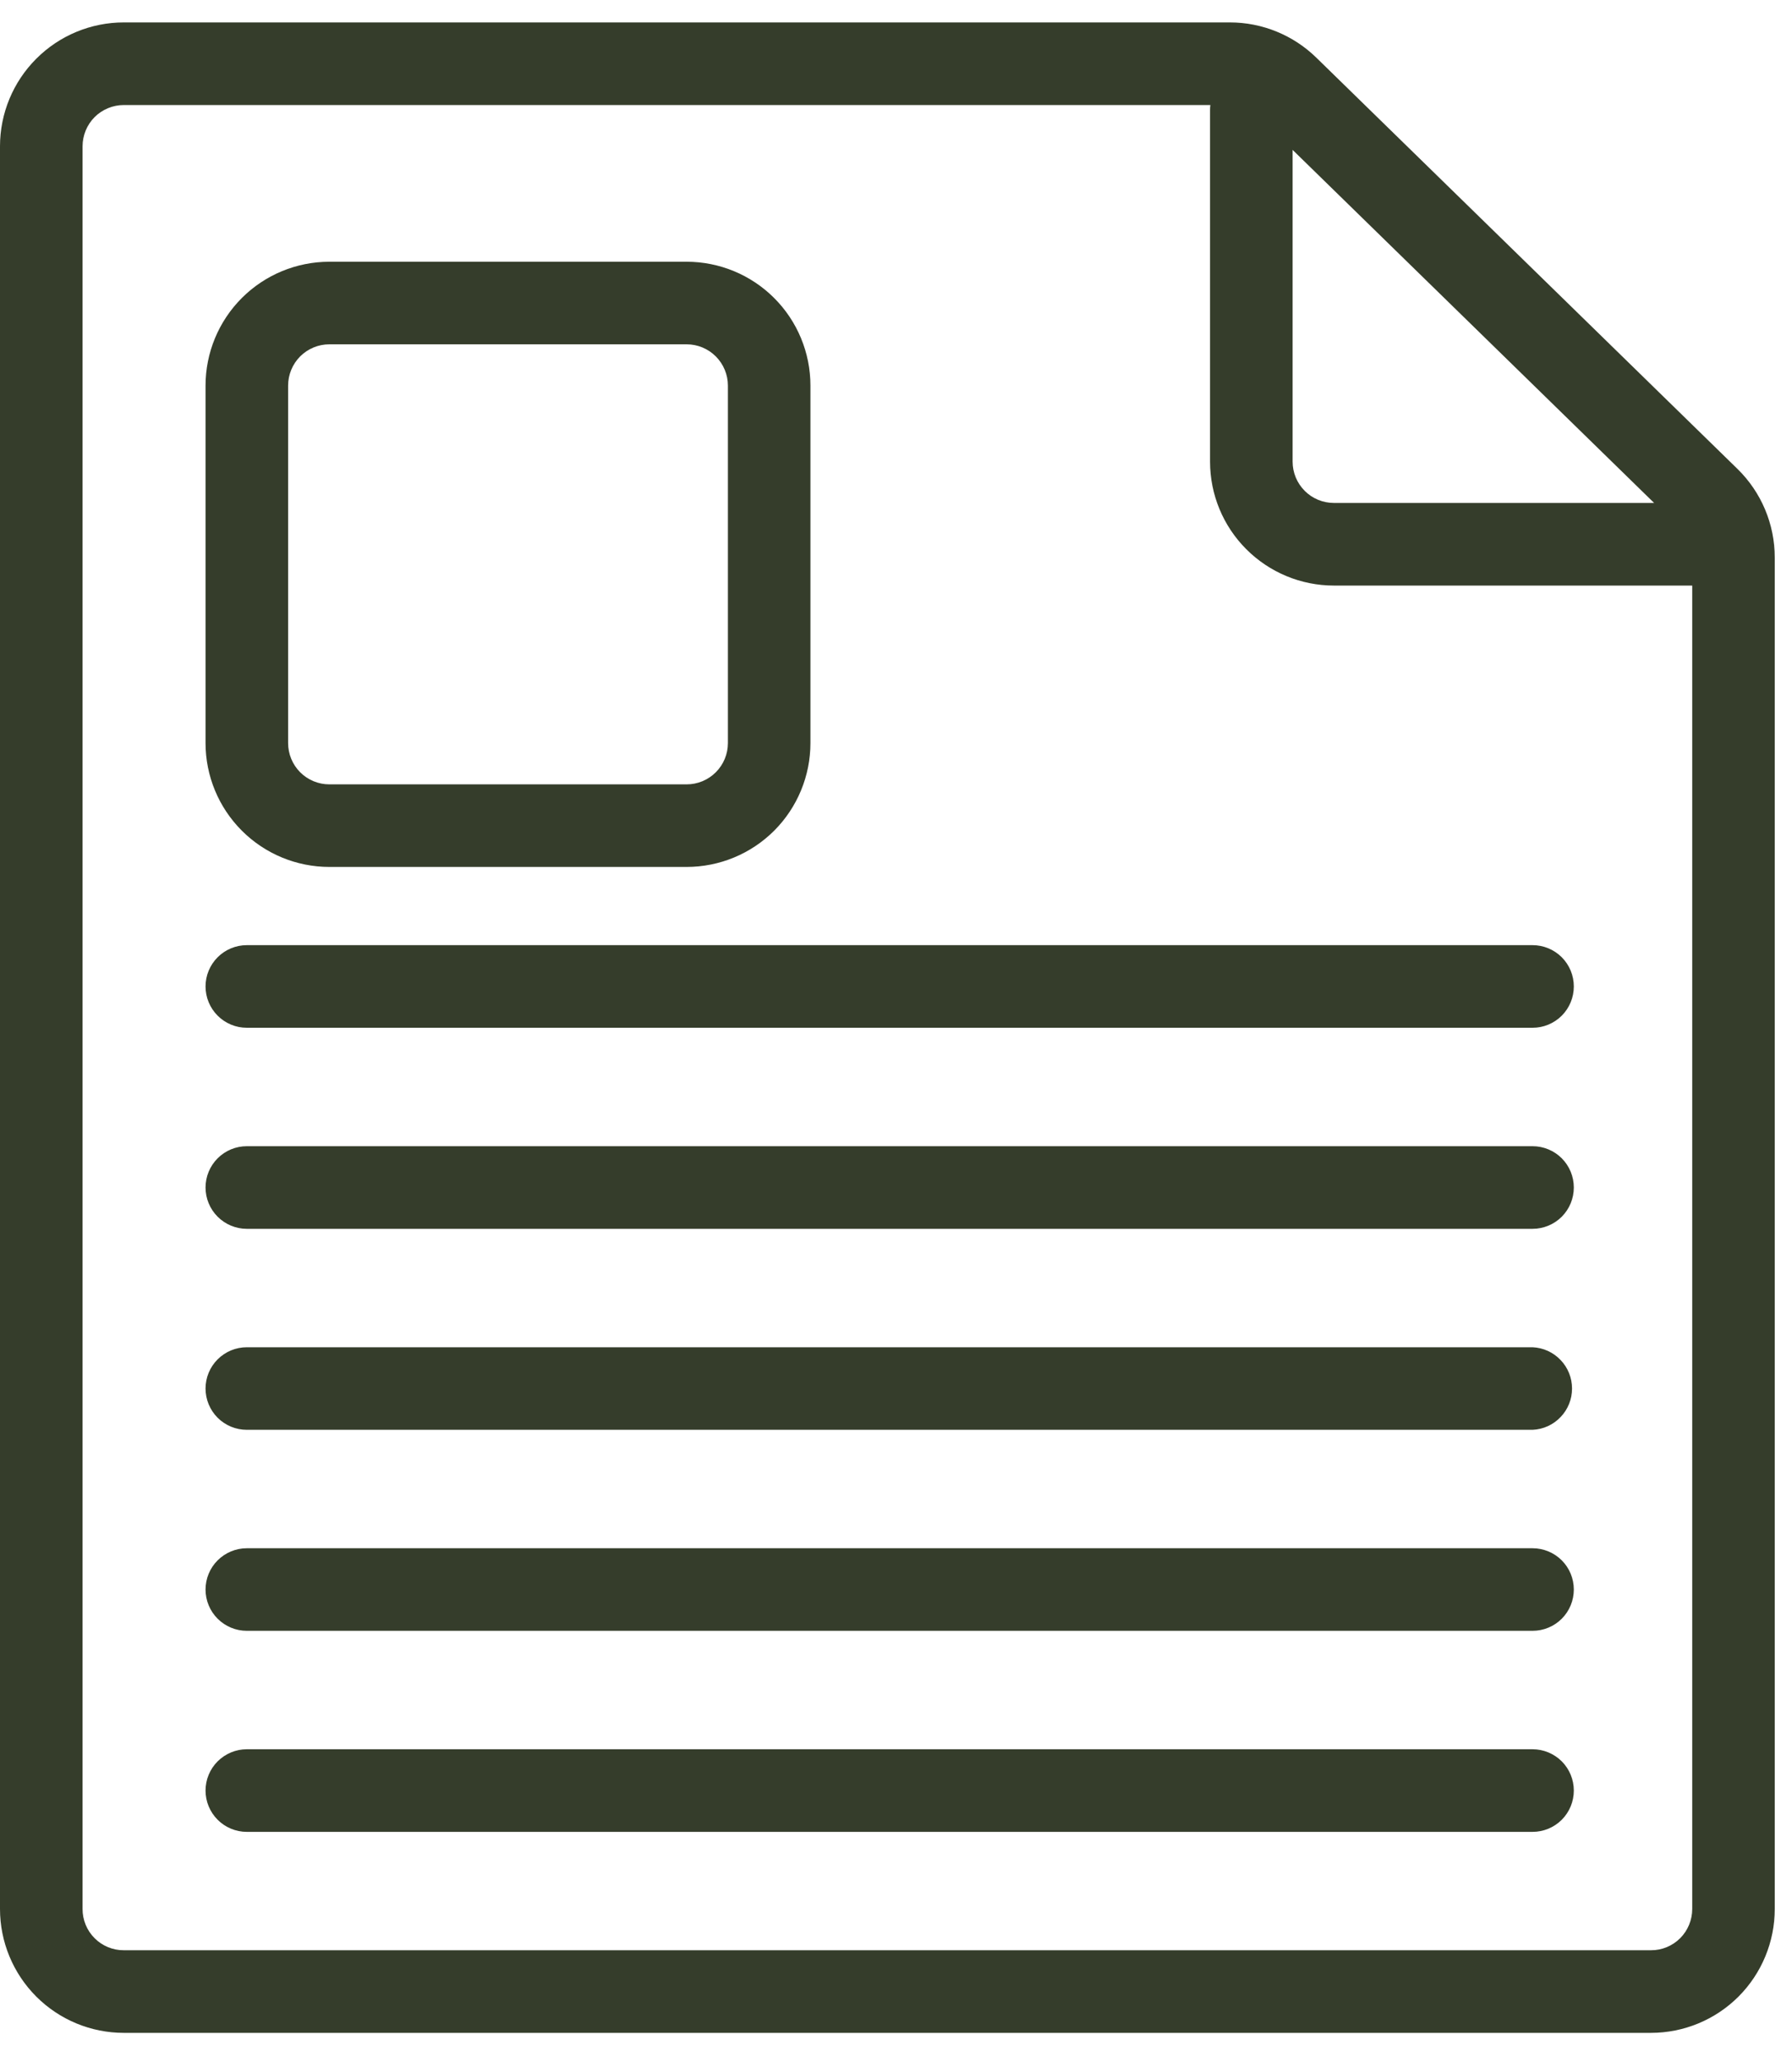
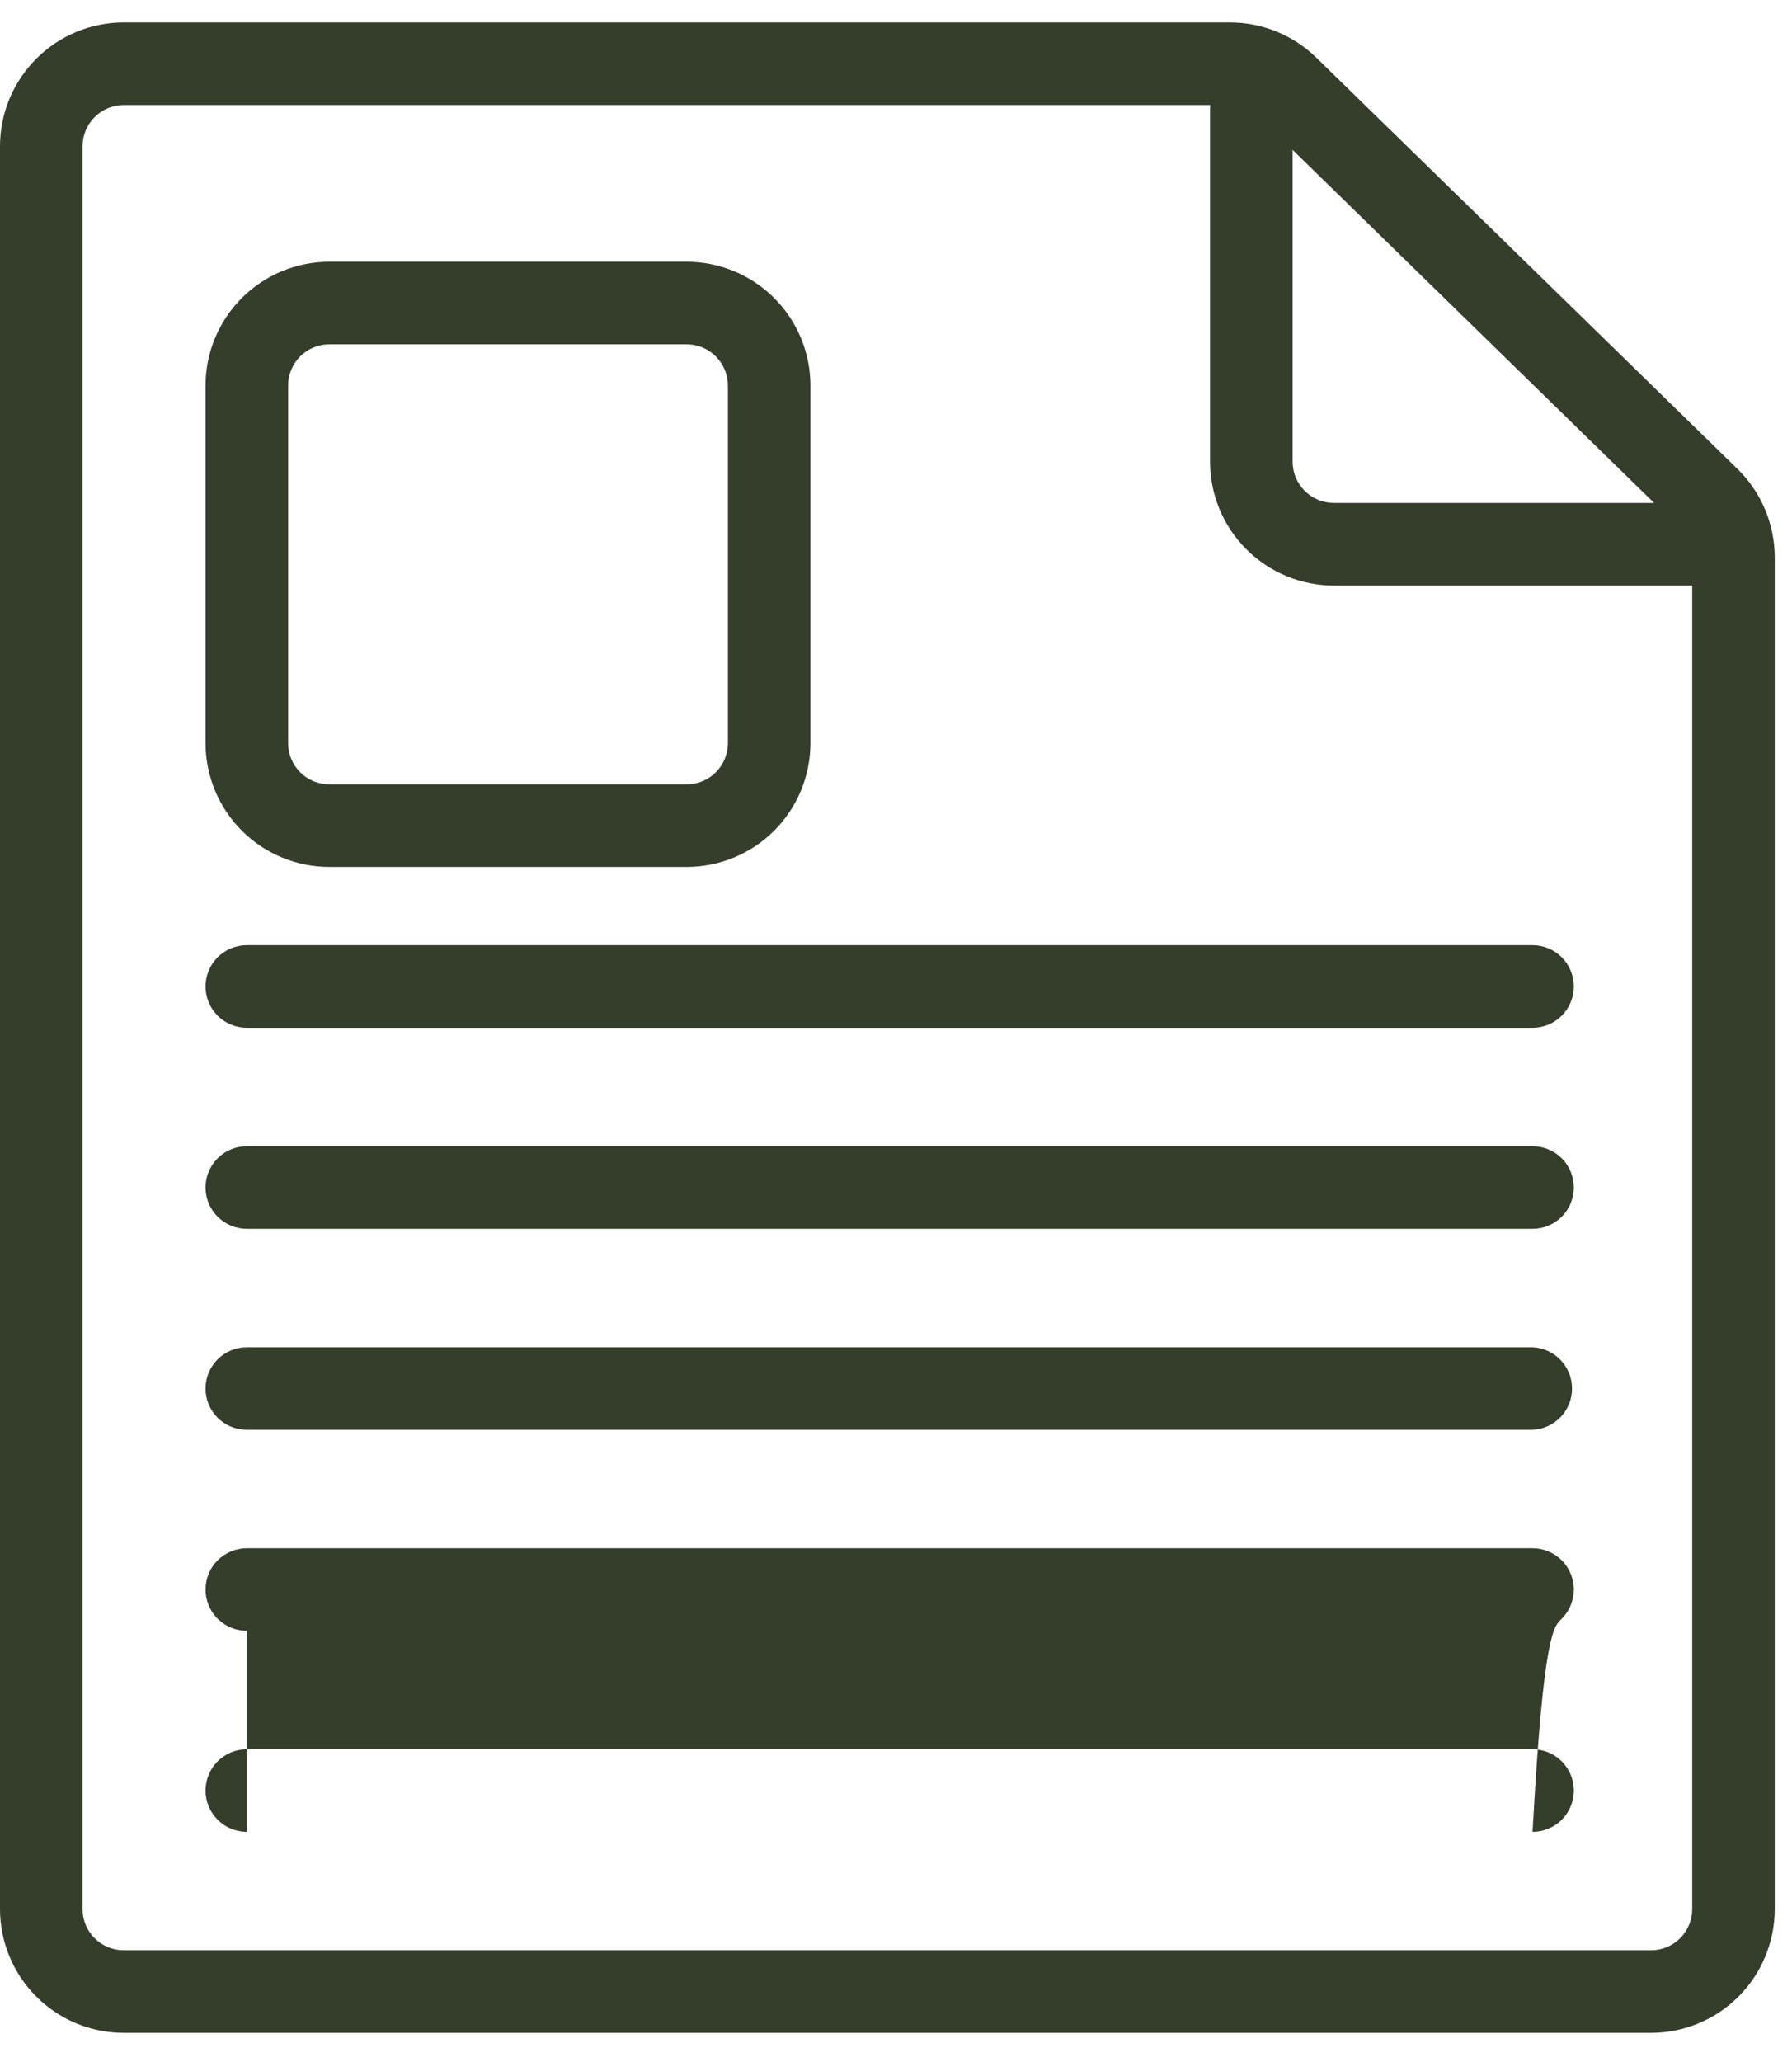
<svg xmlns="http://www.w3.org/2000/svg" width="40" height="46" viewBox="0 0 40 46" fill="none">
-   <path fill-rule="evenodd" clip-rule="evenodd" d="M29.382 1.286C28.866 0.782 28.173 0.5 27.452 0.5H2.764C2.031 0.5 1.328 0.791 0.81 1.31C0.291 1.828 0 2.531 0 3.264V42.586C0 43.319 0.291 44.022 0.81 44.541C1.328 45.059 2.031 45.35 2.764 45.35H36.851C37.584 45.35 38.287 45.059 38.806 44.541C39.324 44.022 39.615 43.319 39.615 42.586V12.438C39.615 11.693 39.315 10.98 38.782 10.46L29.382 1.286ZM27.017 2.343H2.764C2.52 2.343 2.285 2.44 2.112 2.612C1.94 2.785 1.843 3.02 1.843 3.264V42.586C1.842 42.707 1.866 42.827 1.912 42.939C1.958 43.051 2.026 43.153 2.112 43.238C2.197 43.324 2.299 43.392 2.411 43.438C2.523 43.484 2.643 43.508 2.764 43.507H36.851C36.972 43.508 37.093 43.484 37.204 43.438C37.316 43.392 37.418 43.324 37.504 43.238C37.589 43.153 37.657 43.051 37.703 42.939C37.749 42.827 37.773 42.707 37.773 42.586V13.063H29.774C29.041 13.063 28.338 12.771 27.82 12.253C27.301 11.735 27.01 11.032 27.01 10.299V2.451C27.01 2.414 27.012 2.378 27.017 2.343ZM5.509 40.866H34.209C34.453 40.866 34.688 40.769 34.861 40.596C35.033 40.423 35.13 40.189 35.13 39.945C35.13 39.7 35.033 39.466 34.861 39.293C34.688 39.121 34.453 39.023 34.209 39.023H5.509C5.265 39.023 5.031 39.121 4.858 39.293C4.685 39.466 4.588 39.7 4.588 39.945C4.588 40.189 4.685 40.423 4.858 40.596C5.031 40.769 5.265 40.866 5.509 40.866ZM5.509 36.381H34.209C34.453 36.381 34.688 36.284 34.861 36.111C35.033 35.939 35.13 35.704 35.13 35.46C35.13 35.216 35.033 34.981 34.861 34.809C34.688 34.636 34.453 34.539 34.209 34.539H5.509C5.265 34.539 5.031 34.636 4.858 34.809C4.685 34.981 4.588 35.216 4.588 35.46C4.588 35.704 4.685 35.939 4.858 36.111C5.031 36.284 5.265 36.381 5.509 36.381ZM5.509 31.897H34.209C34.446 31.887 34.67 31.785 34.834 31.613C34.999 31.442 35.09 31.214 35.09 30.976C35.09 30.739 34.999 30.51 34.834 30.339C34.67 30.167 34.446 30.065 34.209 30.055H5.509C5.265 30.055 5.031 30.152 4.858 30.325C4.685 30.497 4.588 30.732 4.588 30.976C4.588 31.22 4.685 31.455 4.858 31.628C5.031 31.8 5.265 31.897 5.509 31.897ZM5.509 27.413H34.209C34.453 27.413 34.688 27.316 34.861 27.143C35.033 26.97 35.13 26.736 35.13 26.491C35.13 26.247 35.033 26.013 34.861 25.84C34.688 25.667 34.453 25.57 34.209 25.57H5.509C5.265 25.57 5.031 25.667 4.858 25.84C4.685 26.013 4.588 26.247 4.588 26.491C4.588 26.736 4.685 26.97 4.858 27.143C5.031 27.316 5.265 27.413 5.509 27.413ZM5.509 22.928H34.209C34.453 22.928 34.688 22.831 34.861 22.658C35.033 22.485 35.13 22.251 35.13 22.006C35.13 21.762 35.033 21.528 34.861 21.355C34.688 21.182 34.453 21.085 34.209 21.085H5.509C5.265 21.085 5.031 21.182 4.858 21.355C4.685 21.528 4.588 21.762 4.588 22.006C4.588 22.251 4.685 22.485 4.858 22.658C5.031 22.831 5.265 22.928 5.509 22.928ZM18.09 16.576V8.602C18.09 7.869 17.799 7.166 17.28 6.648C16.762 6.13 16.059 5.839 15.326 5.839H7.352C6.619 5.839 5.916 6.13 5.398 6.648C4.88 7.166 4.588 7.869 4.588 8.602V16.576C4.588 17.309 4.879 18.012 5.398 18.531C5.916 19.049 6.619 19.34 7.352 19.34H15.326C16.059 19.34 16.762 19.049 17.281 18.531C17.799 18.012 18.09 17.309 18.09 16.576ZM16.248 8.602V16.576C16.248 16.821 16.151 17.055 15.978 17.228C15.805 17.401 15.571 17.498 15.326 17.498H7.352C7.108 17.498 6.873 17.401 6.7 17.228C6.528 17.055 6.431 16.821 6.431 16.576V8.603C6.431 8.358 6.528 8.124 6.7 7.951C6.873 7.778 7.108 7.681 7.352 7.681H15.326C15.571 7.681 15.805 7.778 15.978 7.951C16.15 8.124 16.248 8.358 16.248 8.602ZM28.853 3.344V10.299C28.853 10.543 28.95 10.777 29.123 10.95C29.295 11.123 29.53 11.22 29.774 11.22H36.922L28.853 3.344Z" fill="#353D2B" />
+   <path fill-rule="evenodd" clip-rule="evenodd" d="M29.382 1.286C28.866 0.782 28.173 0.5 27.452 0.5H2.764C2.031 0.5 1.328 0.791 0.81 1.31C0.291 1.828 0 2.531 0 3.264V42.586C0 43.319 0.291 44.022 0.81 44.541C1.328 45.059 2.031 45.35 2.764 45.35H36.851C37.584 45.35 38.287 45.059 38.806 44.541C39.324 44.022 39.615 43.319 39.615 42.586V12.438C39.615 11.693 39.315 10.98 38.782 10.46L29.382 1.286ZM27.017 2.343H2.764C2.52 2.343 2.285 2.44 2.112 2.612C1.94 2.785 1.843 3.02 1.843 3.264V42.586C1.842 42.707 1.866 42.827 1.912 42.939C1.958 43.051 2.026 43.153 2.112 43.238C2.197 43.324 2.299 43.392 2.411 43.438C2.523 43.484 2.643 43.508 2.764 43.507H36.851C36.972 43.508 37.093 43.484 37.204 43.438C37.316 43.392 37.418 43.324 37.504 43.238C37.589 43.153 37.657 43.051 37.703 42.939C37.749 42.827 37.773 42.707 37.773 42.586V13.063H29.774C29.041 13.063 28.338 12.771 27.82 12.253C27.301 11.735 27.01 11.032 27.01 10.299V2.451C27.01 2.414 27.012 2.378 27.017 2.343ZM5.509 40.866H34.209C34.453 40.866 34.688 40.769 34.861 40.596C35.033 40.423 35.13 40.189 35.13 39.945C35.13 39.7 35.033 39.466 34.861 39.293C34.688 39.121 34.453 39.023 34.209 39.023H5.509C5.265 39.023 5.031 39.121 4.858 39.293C4.685 39.466 4.588 39.7 4.588 39.945C4.588 40.189 4.685 40.423 4.858 40.596C5.031 40.769 5.265 40.866 5.509 40.866ZH34.209C34.453 36.381 34.688 36.284 34.861 36.111C35.033 35.939 35.13 35.704 35.13 35.46C35.13 35.216 35.033 34.981 34.861 34.809C34.688 34.636 34.453 34.539 34.209 34.539H5.509C5.265 34.539 5.031 34.636 4.858 34.809C4.685 34.981 4.588 35.216 4.588 35.46C4.588 35.704 4.685 35.939 4.858 36.111C5.031 36.284 5.265 36.381 5.509 36.381ZM5.509 31.897H34.209C34.446 31.887 34.67 31.785 34.834 31.613C34.999 31.442 35.09 31.214 35.09 30.976C35.09 30.739 34.999 30.51 34.834 30.339C34.67 30.167 34.446 30.065 34.209 30.055H5.509C5.265 30.055 5.031 30.152 4.858 30.325C4.685 30.497 4.588 30.732 4.588 30.976C4.588 31.22 4.685 31.455 4.858 31.628C5.031 31.8 5.265 31.897 5.509 31.897ZM5.509 27.413H34.209C34.453 27.413 34.688 27.316 34.861 27.143C35.033 26.97 35.13 26.736 35.13 26.491C35.13 26.247 35.033 26.013 34.861 25.84C34.688 25.667 34.453 25.57 34.209 25.57H5.509C5.265 25.57 5.031 25.667 4.858 25.84C4.685 26.013 4.588 26.247 4.588 26.491C4.588 26.736 4.685 26.97 4.858 27.143C5.031 27.316 5.265 27.413 5.509 27.413ZM5.509 22.928H34.209C34.453 22.928 34.688 22.831 34.861 22.658C35.033 22.485 35.13 22.251 35.13 22.006C35.13 21.762 35.033 21.528 34.861 21.355C34.688 21.182 34.453 21.085 34.209 21.085H5.509C5.265 21.085 5.031 21.182 4.858 21.355C4.685 21.528 4.588 21.762 4.588 22.006C4.588 22.251 4.685 22.485 4.858 22.658C5.031 22.831 5.265 22.928 5.509 22.928ZM18.09 16.576V8.602C18.09 7.869 17.799 7.166 17.28 6.648C16.762 6.13 16.059 5.839 15.326 5.839H7.352C6.619 5.839 5.916 6.13 5.398 6.648C4.88 7.166 4.588 7.869 4.588 8.602V16.576C4.588 17.309 4.879 18.012 5.398 18.531C5.916 19.049 6.619 19.34 7.352 19.34H15.326C16.059 19.34 16.762 19.049 17.281 18.531C17.799 18.012 18.09 17.309 18.09 16.576ZM16.248 8.602V16.576C16.248 16.821 16.151 17.055 15.978 17.228C15.805 17.401 15.571 17.498 15.326 17.498H7.352C7.108 17.498 6.873 17.401 6.7 17.228C6.528 17.055 6.431 16.821 6.431 16.576V8.603C6.431 8.358 6.528 8.124 6.7 7.951C6.873 7.778 7.108 7.681 7.352 7.681H15.326C15.571 7.681 15.805 7.778 15.978 7.951C16.15 8.124 16.248 8.358 16.248 8.602ZM28.853 3.344V10.299C28.853 10.543 28.95 10.777 29.123 10.95C29.295 11.123 29.53 11.22 29.774 11.22H36.922L28.853 3.344Z" fill="#353D2B" />
</svg>